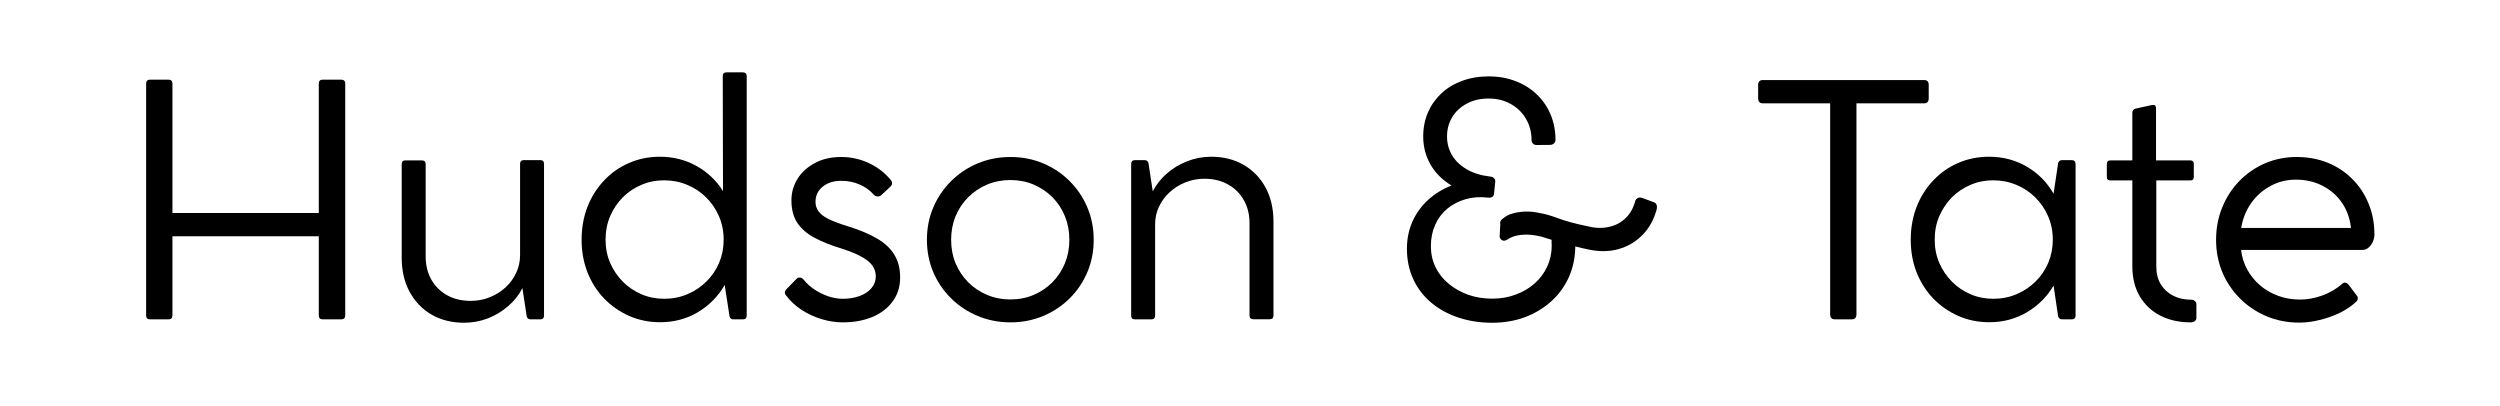
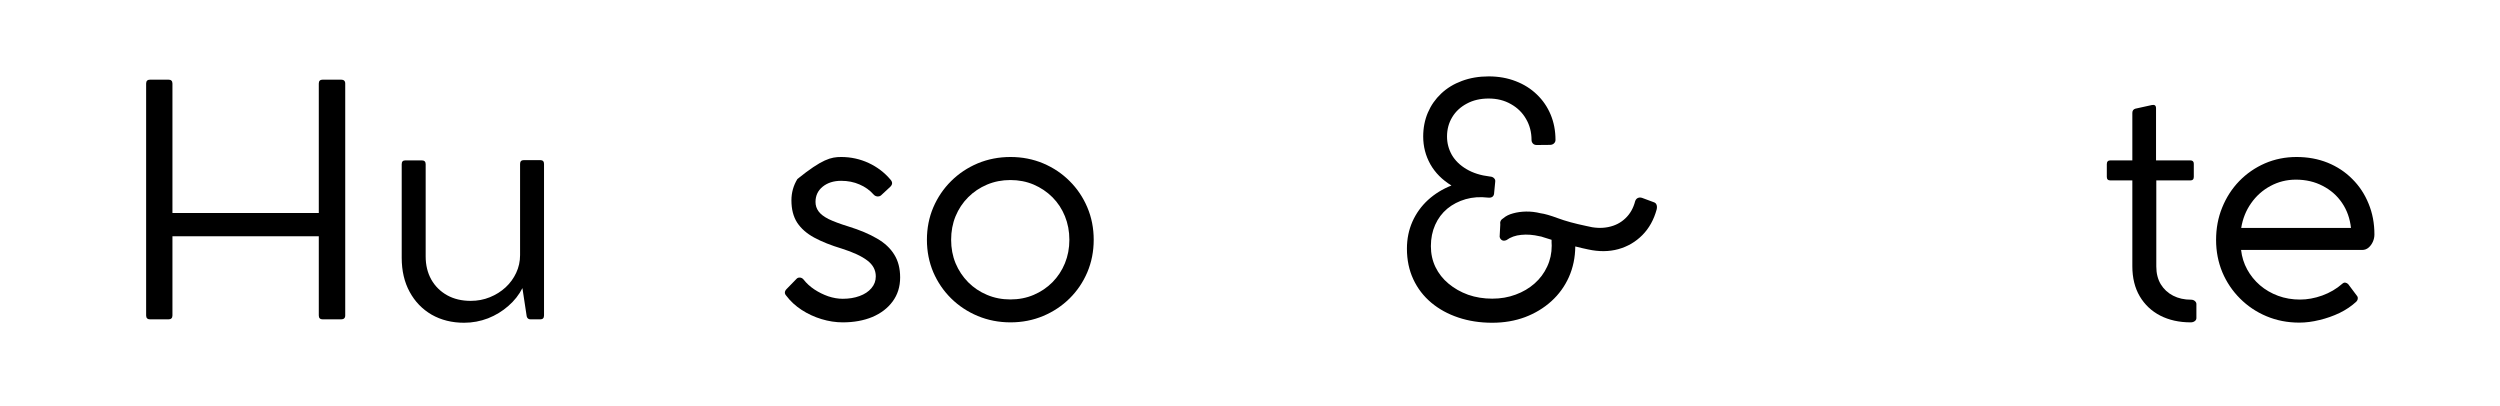
<svg xmlns="http://www.w3.org/2000/svg" version="1.0" preserveAspectRatio="xMidYMid meet" height="65" viewBox="0 0 300 48.75" zoomAndPan="magnify" width="400">
  <defs>
    <g />
  </defs>
  <g fill-opacity="1" fill="#000000">
    <g transform="translate(13.474, 38.292)">
      <g>
        <path d="M 27.453 -28.734 C 27.785 -28.734 27.953 -28.578 27.953 -28.266 L 27.953 -0.438 C 27.953 -0.125 27.785 0.031 27.453 0.031 L 25.25 0.031 C 24.938 0.031 24.781 -0.125 24.781 -0.438 L 24.781 -9.938 L 7.219 -9.938 L 7.219 -0.438 C 7.219 -0.125 7.055 0.031 6.734 0.031 L 4.547 0.031 C 4.223 0.031 4.062 -0.125 4.062 -0.438 L 4.062 -28.266 C 4.062 -28.578 4.223 -28.734 4.547 -28.734 L 6.734 -28.734 C 7.055 -28.734 7.219 -28.578 7.219 -28.266 L 7.219 -12.734 L 24.781 -12.734 L 24.781 -28.266 C 24.781 -28.578 24.938 -28.734 25.25 -28.734 Z M 27.453 -28.734" />
      </g>
    </g>
  </g>
  <g fill-opacity="1" fill="#000000">
    <g transform="translate(45.471, 38.292)">
      <g>
        <path d="M 19.359 -19.078 C 19.66 -19.078 19.812 -18.926 19.812 -18.625 L 19.812 -0.438 C 19.812 -0.125 19.66 0.031 19.359 0.031 L 18.203 0.031 C 17.953 0.031 17.797 -0.086 17.734 -0.328 L 17.219 -3.719 C 16.812 -2.914 16.25 -2.203 15.531 -1.578 C 14.82 -0.953 14.008 -0.457 13.094 -0.094 C 12.176 0.258 11.219 0.438 10.219 0.438 C 8.758 0.438 7.461 0.113 6.328 -0.531 C 5.203 -1.188 4.32 -2.098 3.688 -3.266 C 3.051 -4.43 2.734 -5.797 2.734 -7.359 L 2.734 -18.594 C 2.734 -18.895 2.879 -19.047 3.172 -19.047 L 5.141 -19.047 C 5.453 -19.047 5.609 -18.895 5.609 -18.594 L 5.609 -7.516 C 5.609 -6.484 5.832 -5.562 6.281 -4.75 C 6.738 -3.945 7.375 -3.316 8.188 -2.859 C 9 -2.41 9.941 -2.188 11.016 -2.188 C 11.828 -2.188 12.594 -2.332 13.312 -2.625 C 14.031 -2.914 14.66 -3.312 15.203 -3.812 C 15.742 -4.312 16.164 -4.891 16.469 -5.547 C 16.781 -6.211 16.938 -6.922 16.938 -7.672 L 16.938 -18.625 C 16.938 -18.926 17.086 -19.078 17.391 -19.078 Z M 19.359 -19.078" />
      </g>
    </g>
  </g>
  <g fill-opacity="1" fill="#000000">
    <g transform="translate(68.199, 38.292)">
      <g>
-         <path d="M 20.938 -29.609 C 21.25 -29.609 21.406 -29.457 21.406 -29.156 L 21.406 -0.438 C 21.406 -0.125 21.254 0.031 20.953 0.031 L 19.812 0.031 C 19.562 0.031 19.406 -0.086 19.344 -0.328 L 18.766 -4.094 C 17.973 -2.727 16.898 -1.641 15.547 -0.828 C 14.191 -0.023 12.68 0.375 11.016 0.375 C 9.691 0.375 8.457 0.125 7.312 -0.375 C 6.164 -0.883 5.16 -1.582 4.297 -2.469 C 3.441 -3.363 2.773 -4.41 2.297 -5.609 C 1.828 -6.816 1.594 -8.117 1.594 -9.516 C 1.594 -10.941 1.828 -12.258 2.297 -13.469 C 2.773 -14.688 3.441 -15.742 4.297 -16.641 C 5.148 -17.547 6.145 -18.242 7.281 -18.734 C 8.426 -19.234 9.66 -19.484 10.984 -19.484 C 12.598 -19.484 14.062 -19.113 15.375 -18.375 C 16.695 -17.645 17.758 -16.641 18.562 -15.359 L 18.531 -29.156 C 18.531 -29.457 18.68 -29.609 18.984 -29.609 Z M 11.5 -2.438 C 12.488 -2.438 13.414 -2.617 14.281 -2.984 C 15.145 -3.348 15.906 -3.852 16.562 -4.5 C 17.219 -5.145 17.727 -5.895 18.094 -6.75 C 18.457 -7.613 18.641 -8.539 18.641 -9.531 C 18.641 -10.539 18.453 -11.477 18.078 -12.344 C 17.703 -13.207 17.188 -13.961 16.531 -14.609 C 15.883 -15.254 15.129 -15.754 14.266 -16.109 C 13.398 -16.473 12.473 -16.656 11.484 -16.656 C 10.516 -16.656 9.609 -16.473 8.766 -16.109 C 7.922 -15.754 7.176 -15.254 6.531 -14.609 C 5.895 -13.961 5.391 -13.207 5.016 -12.344 C 4.648 -11.477 4.469 -10.539 4.469 -9.531 C 4.469 -8.539 4.648 -7.613 5.016 -6.75 C 5.391 -5.895 5.895 -5.145 6.531 -4.5 C 7.176 -3.852 7.922 -3.348 8.766 -2.984 C 9.617 -2.617 10.531 -2.438 11.5 -2.438 Z M 11.5 -2.438" />
-       </g>
+         </g>
    </g>
  </g>
  <g fill-opacity="1" fill="#000000">
    <g transform="translate(92.533, 38.292)">
      <g>
-         <path d="M 8.406 -16.594 C 7.508 -16.594 6.77 -16.359 6.188 -15.891 C 5.613 -15.422 5.328 -14.812 5.328 -14.062 C 5.328 -13.645 5.445 -13.27 5.688 -12.938 C 5.926 -12.602 6.332 -12.289 6.906 -12 C 7.488 -11.719 8.285 -11.422 9.297 -11.109 C 10.648 -10.691 11.785 -10.211 12.703 -9.672 C 13.629 -9.141 14.32 -8.492 14.781 -7.734 C 15.25 -6.984 15.484 -6.07 15.484 -5 C 15.484 -3.883 15.18 -2.922 14.578 -2.109 C 13.984 -1.305 13.172 -0.688 12.141 -0.25 C 11.109 0.176 9.926 0.391 8.594 0.391 C 7.75 0.391 6.898 0.258 6.047 0 C 5.191 -0.258 4.395 -0.629 3.656 -1.109 C 2.926 -1.586 2.316 -2.148 1.828 -2.797 C 1.578 -3.066 1.594 -3.344 1.875 -3.625 L 3.047 -4.828 C 3.148 -4.941 3.285 -4.992 3.453 -4.984 C 3.629 -4.973 3.781 -4.891 3.906 -4.734 C 4.238 -4.305 4.664 -3.914 5.188 -3.562 C 5.707 -3.219 6.266 -2.941 6.859 -2.734 C 7.461 -2.535 8.039 -2.438 8.594 -2.438 C 9.344 -2.438 10.016 -2.547 10.609 -2.766 C 11.211 -2.984 11.688 -3.297 12.031 -3.703 C 12.383 -4.109 12.562 -4.582 12.562 -5.125 C 12.562 -5.883 12.223 -6.52 11.547 -7.031 C 10.867 -7.551 9.852 -8.023 8.5 -8.453 C 7.188 -8.848 6.078 -9.289 5.172 -9.781 C 4.273 -10.27 3.594 -10.867 3.125 -11.578 C 2.664 -12.297 2.438 -13.188 2.438 -14.25 C 2.438 -15.176 2.676 -16.031 3.156 -16.812 C 3.645 -17.602 4.336 -18.238 5.234 -18.719 C 6.129 -19.207 7.188 -19.453 8.406 -19.453 C 9.57 -19.453 10.672 -19.211 11.703 -18.734 C 12.734 -18.254 13.609 -17.586 14.328 -16.734 C 14.598 -16.43 14.582 -16.141 14.281 -15.859 L 13.203 -14.859 C 13.086 -14.754 12.938 -14.707 12.75 -14.719 C 12.57 -14.738 12.426 -14.812 12.312 -14.938 C 11.844 -15.469 11.273 -15.875 10.609 -16.156 C 9.953 -16.445 9.219 -16.594 8.406 -16.594 Z M 8.406 -16.594" />
+         <path d="M 8.406 -16.594 C 7.508 -16.594 6.77 -16.359 6.188 -15.891 C 5.613 -15.422 5.328 -14.812 5.328 -14.062 C 5.328 -13.645 5.445 -13.27 5.688 -12.938 C 5.926 -12.602 6.332 -12.289 6.906 -12 C 7.488 -11.719 8.285 -11.422 9.297 -11.109 C 10.648 -10.691 11.785 -10.211 12.703 -9.672 C 13.629 -9.141 14.32 -8.492 14.781 -7.734 C 15.25 -6.984 15.484 -6.07 15.484 -5 C 15.484 -3.883 15.18 -2.922 14.578 -2.109 C 13.984 -1.305 13.172 -0.688 12.141 -0.25 C 11.109 0.176 9.926 0.391 8.594 0.391 C 7.75 0.391 6.898 0.258 6.047 0 C 5.191 -0.258 4.395 -0.629 3.656 -1.109 C 2.926 -1.586 2.316 -2.148 1.828 -2.797 C 1.578 -3.066 1.594 -3.344 1.875 -3.625 L 3.047 -4.828 C 3.148 -4.941 3.285 -4.992 3.453 -4.984 C 3.629 -4.973 3.781 -4.891 3.906 -4.734 C 4.238 -4.305 4.664 -3.914 5.188 -3.562 C 5.707 -3.219 6.266 -2.941 6.859 -2.734 C 7.461 -2.535 8.039 -2.438 8.594 -2.438 C 9.344 -2.438 10.016 -2.547 10.609 -2.766 C 11.211 -2.984 11.688 -3.297 12.031 -3.703 C 12.383 -4.109 12.562 -4.582 12.562 -5.125 C 12.562 -5.883 12.223 -6.52 11.547 -7.031 C 10.867 -7.551 9.852 -8.023 8.5 -8.453 C 7.188 -8.848 6.078 -9.289 5.172 -9.781 C 4.273 -10.27 3.594 -10.867 3.125 -11.578 C 2.664 -12.297 2.438 -13.188 2.438 -14.25 C 2.438 -15.176 2.676 -16.031 3.156 -16.812 C 6.129 -19.207 7.188 -19.453 8.406 -19.453 C 9.57 -19.453 10.672 -19.211 11.703 -18.734 C 12.734 -18.254 13.609 -17.586 14.328 -16.734 C 14.598 -16.43 14.582 -16.141 14.281 -15.859 L 13.203 -14.859 C 13.086 -14.754 12.938 -14.707 12.75 -14.719 C 12.57 -14.738 12.426 -14.812 12.312 -14.938 C 11.844 -15.469 11.273 -15.875 10.609 -16.156 C 9.953 -16.445 9.219 -16.594 8.406 -16.594 Z M 8.406 -16.594" />
      </g>
    </g>
  </g>
  <g fill-opacity="1" fill="#000000">
    <g transform="translate(109.636, 38.292)">
      <g>
        <path d="M 1.594 -9.516 C 1.594 -10.91 1.848 -12.207 2.359 -13.406 C 2.879 -14.613 3.594 -15.664 4.5 -16.562 C 5.414 -17.469 6.477 -18.176 7.688 -18.688 C 8.906 -19.195 10.219 -19.453 11.625 -19.453 C 13.031 -19.453 14.336 -19.195 15.547 -18.688 C 16.754 -18.176 17.812 -17.469 18.719 -16.562 C 19.625 -15.664 20.332 -14.613 20.844 -13.406 C 21.352 -12.207 21.609 -10.91 21.609 -9.516 C 21.609 -8.129 21.352 -6.832 20.844 -5.625 C 20.332 -4.426 19.625 -3.379 18.719 -2.484 C 17.812 -1.586 16.754 -0.883 15.547 -0.375 C 14.336 0.133 13.031 0.391 11.625 0.391 C 10.219 0.391 8.906 0.133 7.688 -0.375 C 6.477 -0.883 5.414 -1.586 4.5 -2.484 C 3.594 -3.379 2.879 -4.426 2.359 -5.625 C 1.848 -6.832 1.594 -8.129 1.594 -9.516 Z M 4.5 -9.516 C 4.5 -8.504 4.676 -7.566 5.031 -6.703 C 5.395 -5.836 5.898 -5.078 6.547 -4.422 C 7.191 -3.773 7.945 -3.27 8.812 -2.906 C 9.676 -2.539 10.609 -2.359 11.609 -2.359 C 12.617 -2.359 13.551 -2.539 14.406 -2.906 C 15.258 -3.27 16.008 -3.773 16.656 -4.422 C 17.301 -5.078 17.801 -5.836 18.156 -6.703 C 18.508 -7.566 18.688 -8.504 18.688 -9.516 C 18.688 -10.535 18.508 -11.477 18.156 -12.344 C 17.801 -13.219 17.301 -13.977 16.656 -14.625 C 16.008 -15.27 15.258 -15.773 14.406 -16.141 C 13.551 -16.504 12.617 -16.688 11.609 -16.688 C 10.609 -16.688 9.676 -16.504 8.812 -16.141 C 7.945 -15.773 7.191 -15.27 6.547 -14.625 C 5.898 -13.977 5.395 -13.219 5.031 -12.344 C 4.676 -11.477 4.5 -10.535 4.5 -9.516 Z M 4.5 -9.516" />
      </g>
    </g>
  </g>
  <g fill-opacity="1" fill="#000000">
    <g transform="translate(132.817, 38.292)">
      <g>
-         <path d="M 12.516 -19.484 C 13.992 -19.484 15.289 -19.16 16.406 -18.516 C 17.531 -17.867 18.41 -16.961 19.047 -15.797 C 19.68 -14.629 20 -13.258 20 -11.688 L 20 -0.438 C 20 -0.133 19.848 0.016 19.547 0.016 L 17.594 0.016 C 17.281 0.016 17.125 -0.133 17.125 -0.438 L 17.125 -11.531 C 17.125 -12.562 16.895 -13.477 16.438 -14.281 C 15.988 -15.082 15.359 -15.707 14.547 -16.156 C 13.734 -16.613 12.789 -16.844 11.719 -16.844 C 10.906 -16.844 10.141 -16.695 9.422 -16.406 C 8.703 -16.113 8.07 -15.719 7.531 -15.219 C 6.988 -14.719 6.562 -14.133 6.25 -13.469 C 5.945 -12.812 5.797 -12.113 5.797 -11.375 L 5.797 -0.422 C 5.797 -0.117 5.641 0.031 5.328 0.031 L 3.375 0.031 C 3.07 0.031 2.922 -0.117 2.922 -0.422 L 2.922 -18.594 C 2.922 -18.914 3.07 -19.078 3.375 -19.078 L 4.531 -19.078 C 4.781 -19.078 4.938 -18.957 5 -18.719 L 5.516 -15.328 C 5.93 -16.141 6.492 -16.852 7.203 -17.469 C 7.91 -18.094 8.723 -18.582 9.641 -18.938 C 10.555 -19.301 11.516 -19.484 12.516 -19.484 Z M 12.516 -19.484" />
-       </g>
+         </g>
    </g>
  </g>
  <g fill-opacity="1" fill="#000000">
    <g transform="translate(155.546, 38.292)">
      <g />
    </g>
  </g>
  <g fill-opacity="1" fill="#000000">
    <g transform="translate(166.815, 38.292)">
      <g>
        <path d="M 31.625 -14.031 C 31.801 -13.977 31.914 -13.875 31.969 -13.719 C 32.031 -13.562 32.035 -13.375 31.984 -13.156 C 31.648 -11.926 31.078 -10.898 30.266 -10.078 C 29.461 -9.266 28.5 -8.703 27.375 -8.391 C 26.258 -8.086 25.055 -8.078 23.766 -8.359 C 23.492 -8.422 23.234 -8.477 22.984 -8.531 C 22.734 -8.594 22.477 -8.656 22.219 -8.719 C 22.207 -7.395 21.953 -6.172 21.453 -5.047 C 20.953 -3.93 20.25 -2.961 19.344 -2.141 C 18.445 -1.328 17.395 -0.691 16.188 -0.234 C 14.988 0.211 13.676 0.438 12.25 0.438 C 10.781 0.438 9.426 0.227 8.188 -0.188 C 6.945 -0.602 5.863 -1.195 4.938 -1.969 C 4.008 -2.75 3.289 -3.688 2.781 -4.781 C 2.27 -5.875 2.016 -7.098 2.016 -8.453 C 2.016 -9.617 2.234 -10.695 2.672 -11.688 C 3.117 -12.688 3.742 -13.555 4.547 -14.297 C 5.359 -15.035 6.297 -15.613 7.359 -16.031 C 6.254 -16.707 5.41 -17.555 4.828 -18.578 C 4.254 -19.609 3.969 -20.719 3.969 -21.906 C 3.969 -22.945 4.156 -23.906 4.531 -24.781 C 4.906 -25.656 5.438 -26.414 6.125 -27.062 C 6.82 -27.719 7.648 -28.223 8.609 -28.578 C 9.578 -28.941 10.648 -29.125 11.828 -29.125 C 13.016 -29.125 14.098 -28.93 15.078 -28.547 C 16.055 -28.172 16.898 -27.641 17.609 -26.953 C 18.328 -26.266 18.879 -25.457 19.266 -24.531 C 19.648 -23.613 19.844 -22.602 19.844 -21.5 C 19.844 -21.332 19.781 -21.191 19.656 -21.078 C 19.531 -20.961 19.367 -20.906 19.172 -20.906 L 17.594 -20.891 C 17.406 -20.891 17.254 -20.945 17.141 -21.062 C 17.023 -21.188 16.969 -21.332 16.969 -21.5 C 16.969 -22.426 16.75 -23.266 16.312 -24.016 C 15.883 -24.766 15.281 -25.359 14.5 -25.797 C 13.727 -26.242 12.836 -26.469 11.828 -26.469 C 10.828 -26.469 9.953 -26.266 9.203 -25.859 C 8.453 -25.461 7.867 -24.922 7.453 -24.234 C 7.035 -23.547 6.828 -22.77 6.828 -21.906 C 6.828 -21.125 7.02 -20.391 7.406 -19.703 C 7.801 -19.023 8.383 -18.457 9.156 -18 C 9.926 -17.539 10.863 -17.242 11.969 -17.109 C 12.188 -17.098 12.352 -17.031 12.469 -16.906 C 12.594 -16.789 12.641 -16.641 12.609 -16.453 L 12.469 -15.016 C 12.406 -14.68 12.164 -14.535 11.75 -14.578 C 10.789 -14.691 9.895 -14.629 9.062 -14.391 C 8.227 -14.148 7.492 -13.77 6.859 -13.25 C 6.234 -12.727 5.75 -12.082 5.406 -11.312 C 5.062 -10.539 4.891 -9.688 4.891 -8.75 C 4.891 -7.852 5.07 -7.02 5.438 -6.25 C 5.812 -5.477 6.336 -4.812 7.016 -4.25 C 7.691 -3.688 8.473 -3.242 9.359 -2.922 C 10.254 -2.609 11.219 -2.453 12.25 -2.453 C 13.258 -2.453 14.195 -2.613 15.062 -2.938 C 15.938 -3.258 16.695 -3.707 17.344 -4.281 C 17.988 -4.852 18.488 -5.523 18.844 -6.297 C 19.207 -7.066 19.391 -7.906 19.391 -8.812 C 19.391 -8.938 19.383 -9.055 19.375 -9.172 C 19.375 -9.297 19.375 -9.41 19.375 -9.516 C 18.977 -9.641 18.66 -9.738 18.422 -9.812 C 18.191 -9.895 18.035 -9.938 17.953 -9.938 C 17.16 -10.125 16.422 -10.18 15.734 -10.109 C 15.047 -10.047 14.457 -9.836 13.969 -9.484 C 13.758 -9.391 13.578 -9.383 13.422 -9.469 C 13.266 -9.562 13.172 -9.703 13.141 -9.891 L 13.219 -11.344 C 13.156 -11.676 13.285 -11.938 13.609 -12.125 C 13.898 -12.375 14.281 -12.562 14.75 -12.688 C 15.219 -12.82 15.738 -12.895 16.312 -12.906 C 16.883 -12.914 17.461 -12.848 18.047 -12.703 C 18.535 -12.641 19.227 -12.441 20.125 -12.109 C 21.02 -11.773 22.16 -11.461 23.547 -11.172 C 24.504 -10.922 25.383 -10.879 26.188 -11.047 C 27 -11.211 27.68 -11.562 28.234 -12.094 C 28.797 -12.625 29.188 -13.312 29.406 -14.156 C 29.469 -14.332 29.57 -14.457 29.719 -14.531 C 29.875 -14.602 30.047 -14.609 30.234 -14.547 Z M 31.625 -14.031" />
      </g>
    </g>
  </g>
  <g fill-opacity="1" fill="#000000">
    <g transform="translate(198.473, 38.292)">
      <g />
    </g>
  </g>
  <g fill-opacity="1" fill="#000000">
    <g transform="translate(209.743, 38.292)">
      <g>
-         <path d="M 1.234 -26.5 L 1.234 -28.109 C 1.234 -28.492 1.426 -28.688 1.812 -28.688 L 21.156 -28.688 C 21.52 -28.688 21.703 -28.492 21.703 -28.109 L 21.703 -26.5 C 21.703 -26.094 21.52 -25.891 21.156 -25.891 L 13.031 -25.891 L 13.031 -0.562 C 13.031 -0.164 12.832 0.031 12.438 0.031 L 10.469 0.031 C 10.07 0.031 9.875 -0.164 9.875 -0.562 L 9.875 -25.891 L 1.812 -25.891 C 1.426 -25.891 1.234 -26.094 1.234 -26.5 Z M 1.234 -26.5" />
-       </g>
+         </g>
    </g>
  </g>
  <g fill-opacity="1" fill="#000000">
    <g transform="translate(227.695, 38.292)">
      <g>
-         <path d="M 20.906 -19.078 C 21.219 -19.078 21.375 -18.914 21.375 -18.594 L 21.375 -0.438 C 21.375 -0.125 21.219 0.031 20.906 0.031 L 19.766 0.031 C 19.523 0.031 19.363 -0.086 19.281 -0.328 L 18.734 -4.016 C 17.941 -2.672 16.867 -1.602 15.516 -0.812 C 14.172 -0.02 12.672 0.375 11.016 0.375 C 9.691 0.375 8.457 0.125 7.312 -0.375 C 6.164 -0.883 5.16 -1.582 4.297 -2.469 C 3.441 -3.363 2.773 -4.41 2.297 -5.609 C 1.828 -6.816 1.594 -8.117 1.594 -9.516 C 1.594 -10.941 1.828 -12.258 2.297 -13.469 C 2.773 -14.688 3.441 -15.742 4.297 -16.641 C 5.148 -17.547 6.145 -18.242 7.281 -18.734 C 8.426 -19.234 9.66 -19.484 10.984 -19.484 C 12.66 -19.484 14.172 -19.086 15.516 -18.297 C 16.867 -17.516 17.941 -16.43 18.734 -15.047 L 19.281 -18.719 C 19.352 -18.957 19.516 -19.078 19.766 -19.078 Z M 11.5 -2.438 C 12.488 -2.438 13.414 -2.617 14.281 -2.984 C 15.145 -3.348 15.906 -3.852 16.562 -4.5 C 17.219 -5.145 17.727 -5.895 18.094 -6.75 C 18.457 -7.613 18.641 -8.539 18.641 -9.531 C 18.641 -10.539 18.453 -11.477 18.078 -12.344 C 17.703 -13.207 17.188 -13.961 16.531 -14.609 C 15.883 -15.254 15.129 -15.754 14.266 -16.109 C 13.398 -16.473 12.473 -16.656 11.484 -16.656 C 10.516 -16.656 9.609 -16.473 8.766 -16.109 C 7.922 -15.754 7.176 -15.254 6.531 -14.609 C 5.895 -13.961 5.391 -13.207 5.016 -12.344 C 4.648 -11.477 4.469 -10.539 4.469 -9.531 C 4.469 -8.539 4.648 -7.613 5.016 -6.75 C 5.391 -5.895 5.895 -5.145 6.531 -4.5 C 7.176 -3.852 7.922 -3.348 8.766 -2.984 C 9.617 -2.617 10.531 -2.438 11.5 -2.438 Z M 11.5 -2.438" />
-       </g>
+         </g>
    </g>
  </g>
  <g fill-opacity="1" fill="#000000">
    <g transform="translate(251.99, 38.292)">
      <g>
        <path d="M 10.938 -2.328 C 11.125 -2.328 11.273 -2.273 11.391 -2.172 C 11.516 -2.066 11.578 -1.945 11.578 -1.812 L 11.578 -0.125 C 11.578 0.02 11.516 0.141 11.391 0.234 C 11.266 0.336 11.098 0.391 10.891 0.391 C 9.504 0.391 8.285 0.117 7.234 -0.422 C 6.191 -0.961 5.375 -1.734 4.781 -2.734 C 4.188 -3.742 3.891 -4.945 3.891 -6.344 L 3.891 -16.641 L 1.266 -16.641 C 0.973 -16.641 0.828 -16.781 0.828 -17.062 L 0.828 -18.594 C 0.828 -18.895 0.973 -19.047 1.266 -19.047 L 3.891 -19.047 L 3.891 -24.734 C 3.891 -25.004 4.008 -25.176 4.25 -25.25 L 6.234 -25.688 C 6.566 -25.758 6.734 -25.629 6.734 -25.297 L 6.734 -19.047 L 10.844 -19.047 C 11.125 -19.047 11.266 -18.91 11.266 -18.641 L 11.266 -17.062 C 11.266 -16.781 11.125 -16.641 10.844 -16.641 L 6.766 -16.641 L 6.766 -6.312 C 6.766 -5.5 6.941 -4.789 7.297 -4.188 C 7.66 -3.594 8.156 -3.133 8.781 -2.812 C 9.406 -2.488 10.125 -2.328 10.938 -2.328 Z M 10.938 -2.328" />
      </g>
    </g>
  </g>
  <g fill-opacity="1" fill="#000000">
    <g transform="translate(264.336, 38.292)">
      <g>
        <path d="M 11.25 -19.453 C 12.602 -19.453 13.848 -19.223 14.984 -18.766 C 16.117 -18.305 17.102 -17.656 17.938 -16.812 C 18.781 -15.977 19.43 -14.992 19.891 -13.859 C 20.359 -12.734 20.594 -11.5 20.594 -10.156 C 20.594 -9.852 20.531 -9.562 20.406 -9.281 C 20.281 -9 20.109 -8.766 19.891 -8.578 C 19.672 -8.391 19.414 -8.297 19.125 -8.297 L 4.594 -8.297 C 4.688 -7.461 4.93 -6.68 5.328 -5.953 C 5.723 -5.234 6.234 -4.602 6.859 -4.062 C 7.492 -3.52 8.219 -3.098 9.031 -2.797 C 9.852 -2.492 10.734 -2.344 11.672 -2.344 C 12.535 -2.344 13.422 -2.504 14.328 -2.828 C 15.242 -3.16 16.051 -3.633 16.75 -4.25 C 16.863 -4.352 16.984 -4.395 17.109 -4.375 C 17.242 -4.352 17.359 -4.289 17.453 -4.188 L 18.484 -2.812 C 18.578 -2.707 18.613 -2.586 18.594 -2.453 C 18.582 -2.316 18.523 -2.195 18.422 -2.094 C 17.848 -1.562 17.176 -1.109 16.406 -0.734 C 15.633 -0.367 14.832 -0.086 14 0.109 C 13.176 0.316 12.367 0.422 11.578 0.422 C 10.16 0.422 8.848 0.164 7.641 -0.344 C 6.43 -0.852 5.375 -1.562 4.469 -2.469 C 3.562 -3.375 2.852 -4.426 2.344 -5.625 C 1.844 -6.832 1.594 -8.125 1.594 -9.5 C 1.594 -10.895 1.836 -12.191 2.328 -13.391 C 2.816 -14.598 3.5 -15.656 4.375 -16.562 C 5.258 -17.469 6.285 -18.176 7.453 -18.688 C 8.629 -19.195 9.895 -19.453 11.25 -19.453 Z M 11.172 -16.734 C 10.066 -16.734 9.047 -16.477 8.109 -15.969 C 7.18 -15.469 6.41 -14.781 5.797 -13.906 C 5.18 -13.031 4.785 -12.039 4.609 -10.938 L 17.781 -10.938 C 17.656 -12.082 17.297 -13.086 16.703 -13.953 C 16.117 -14.816 15.348 -15.492 14.391 -15.984 C 13.441 -16.484 12.367 -16.734 11.172 -16.734 Z M 11.172 -16.734" />
      </g>
    </g>
  </g>
</svg>